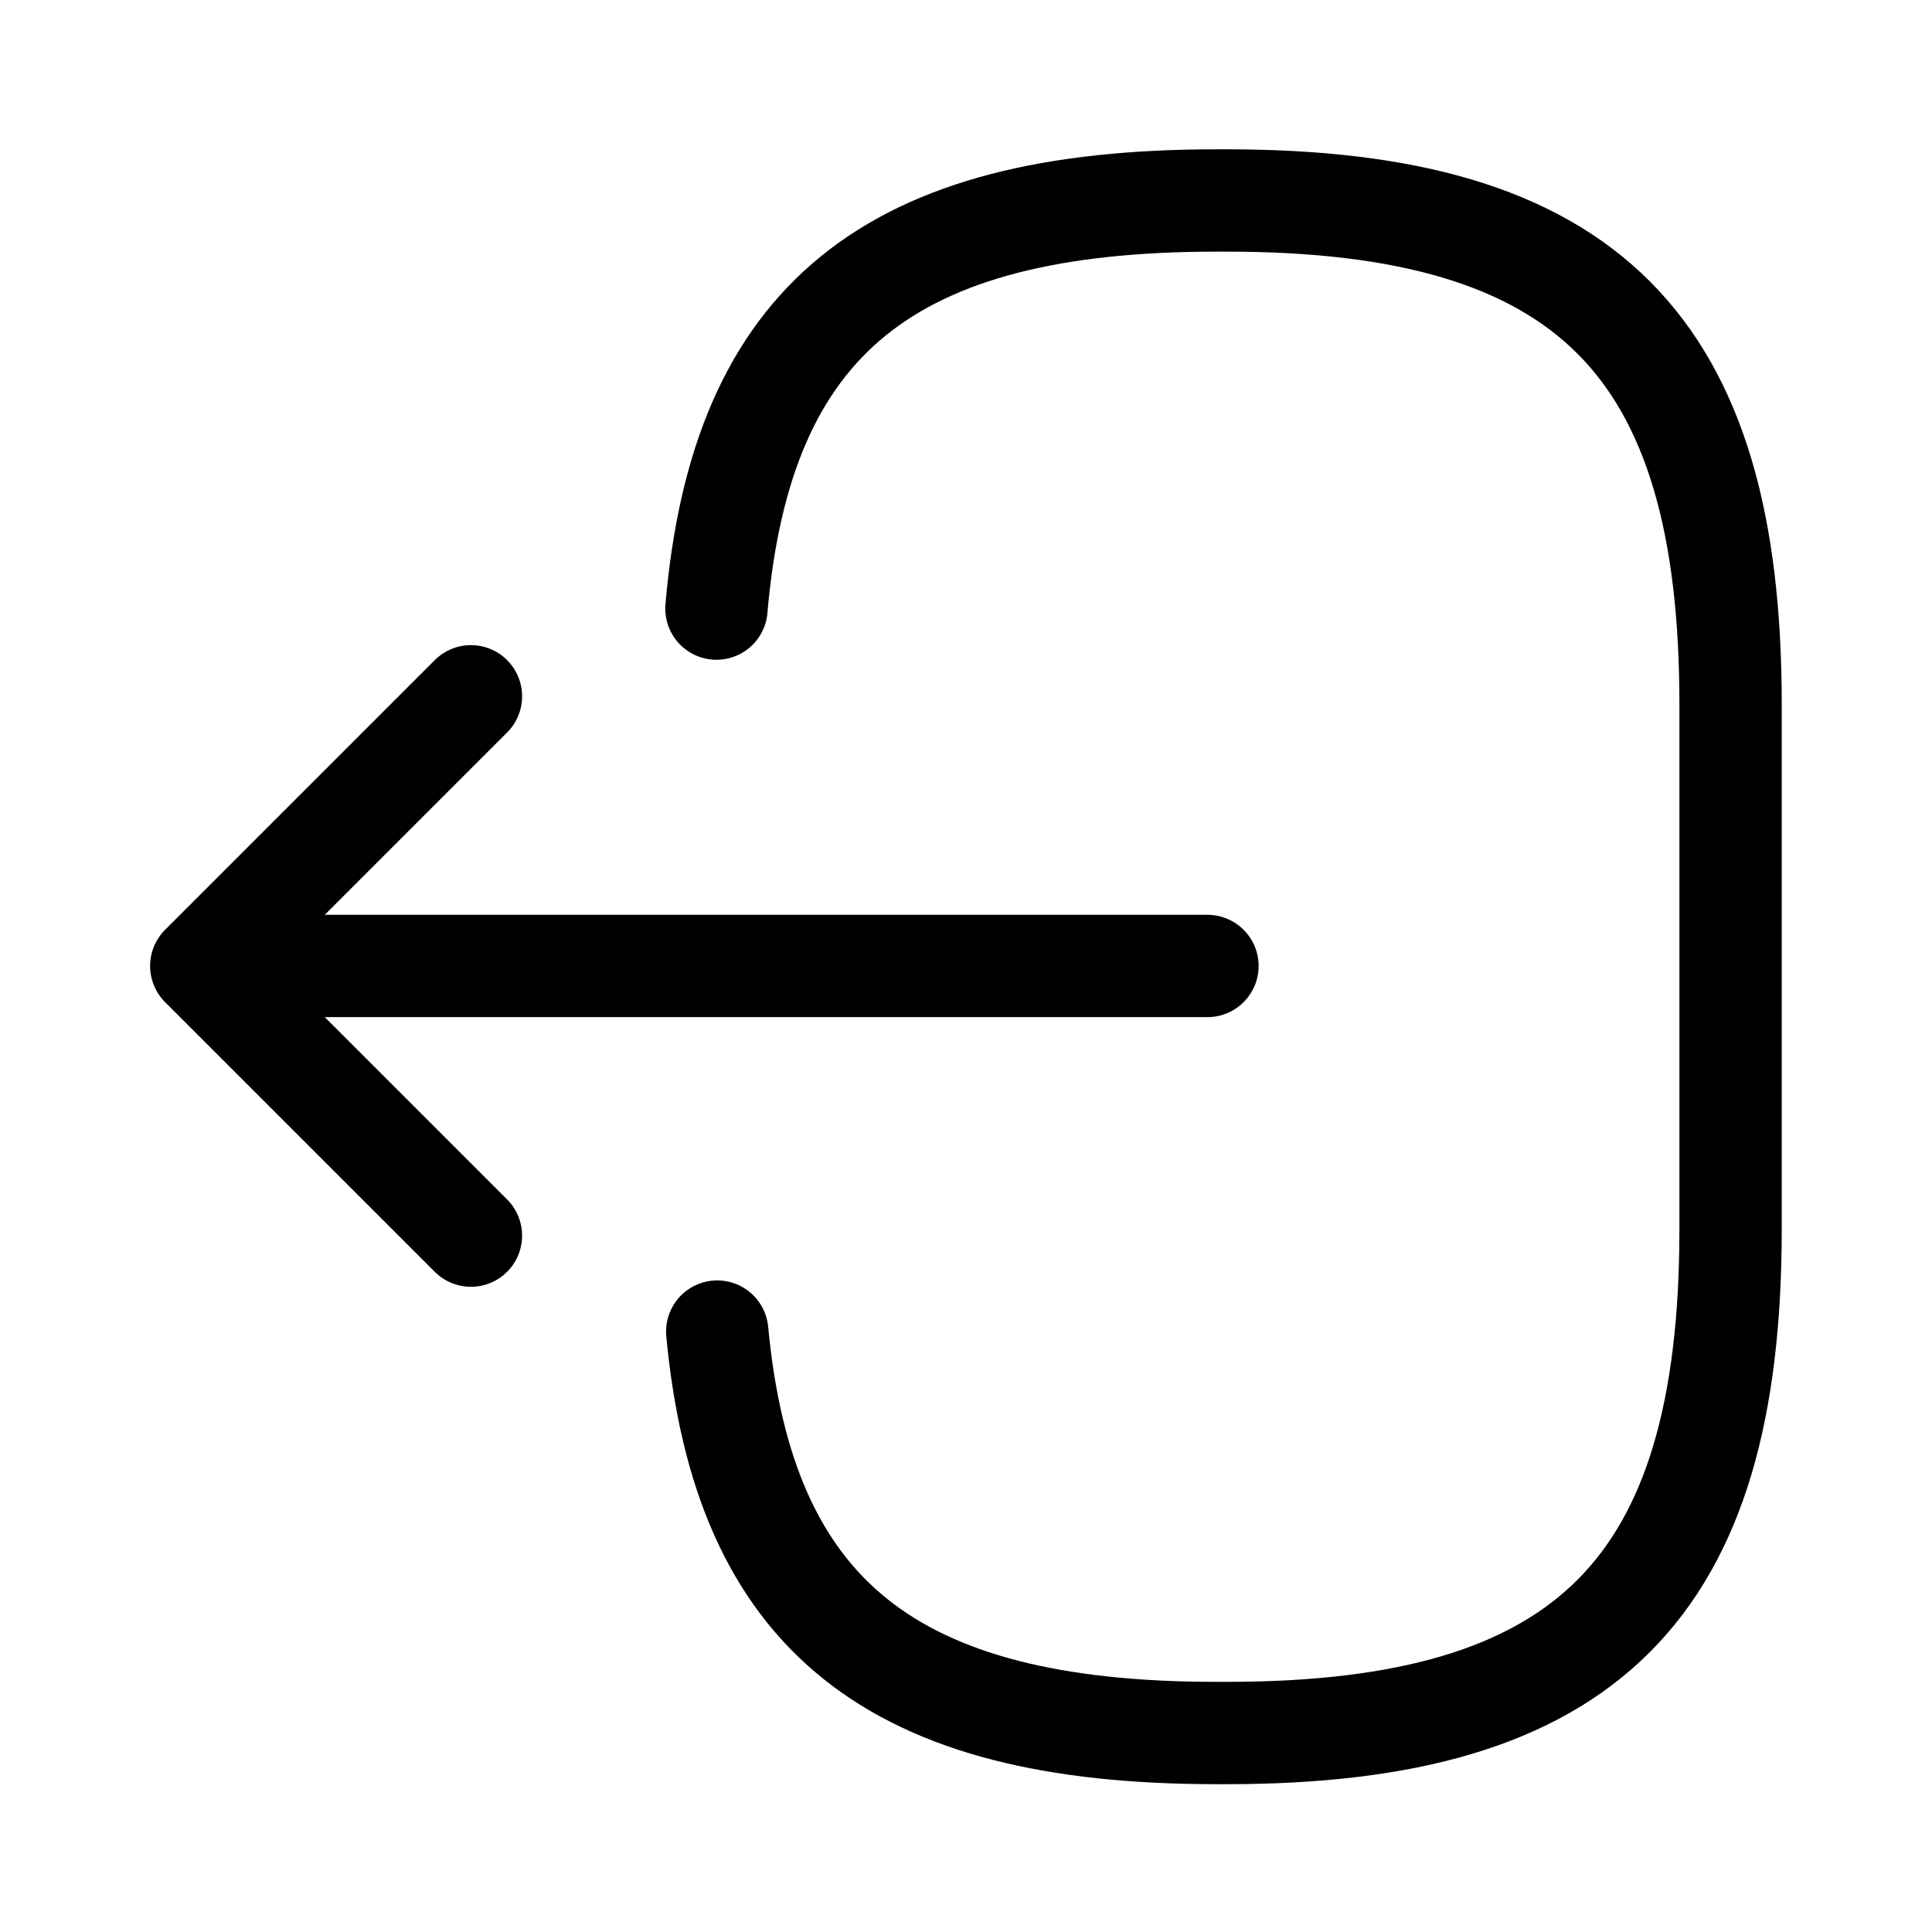
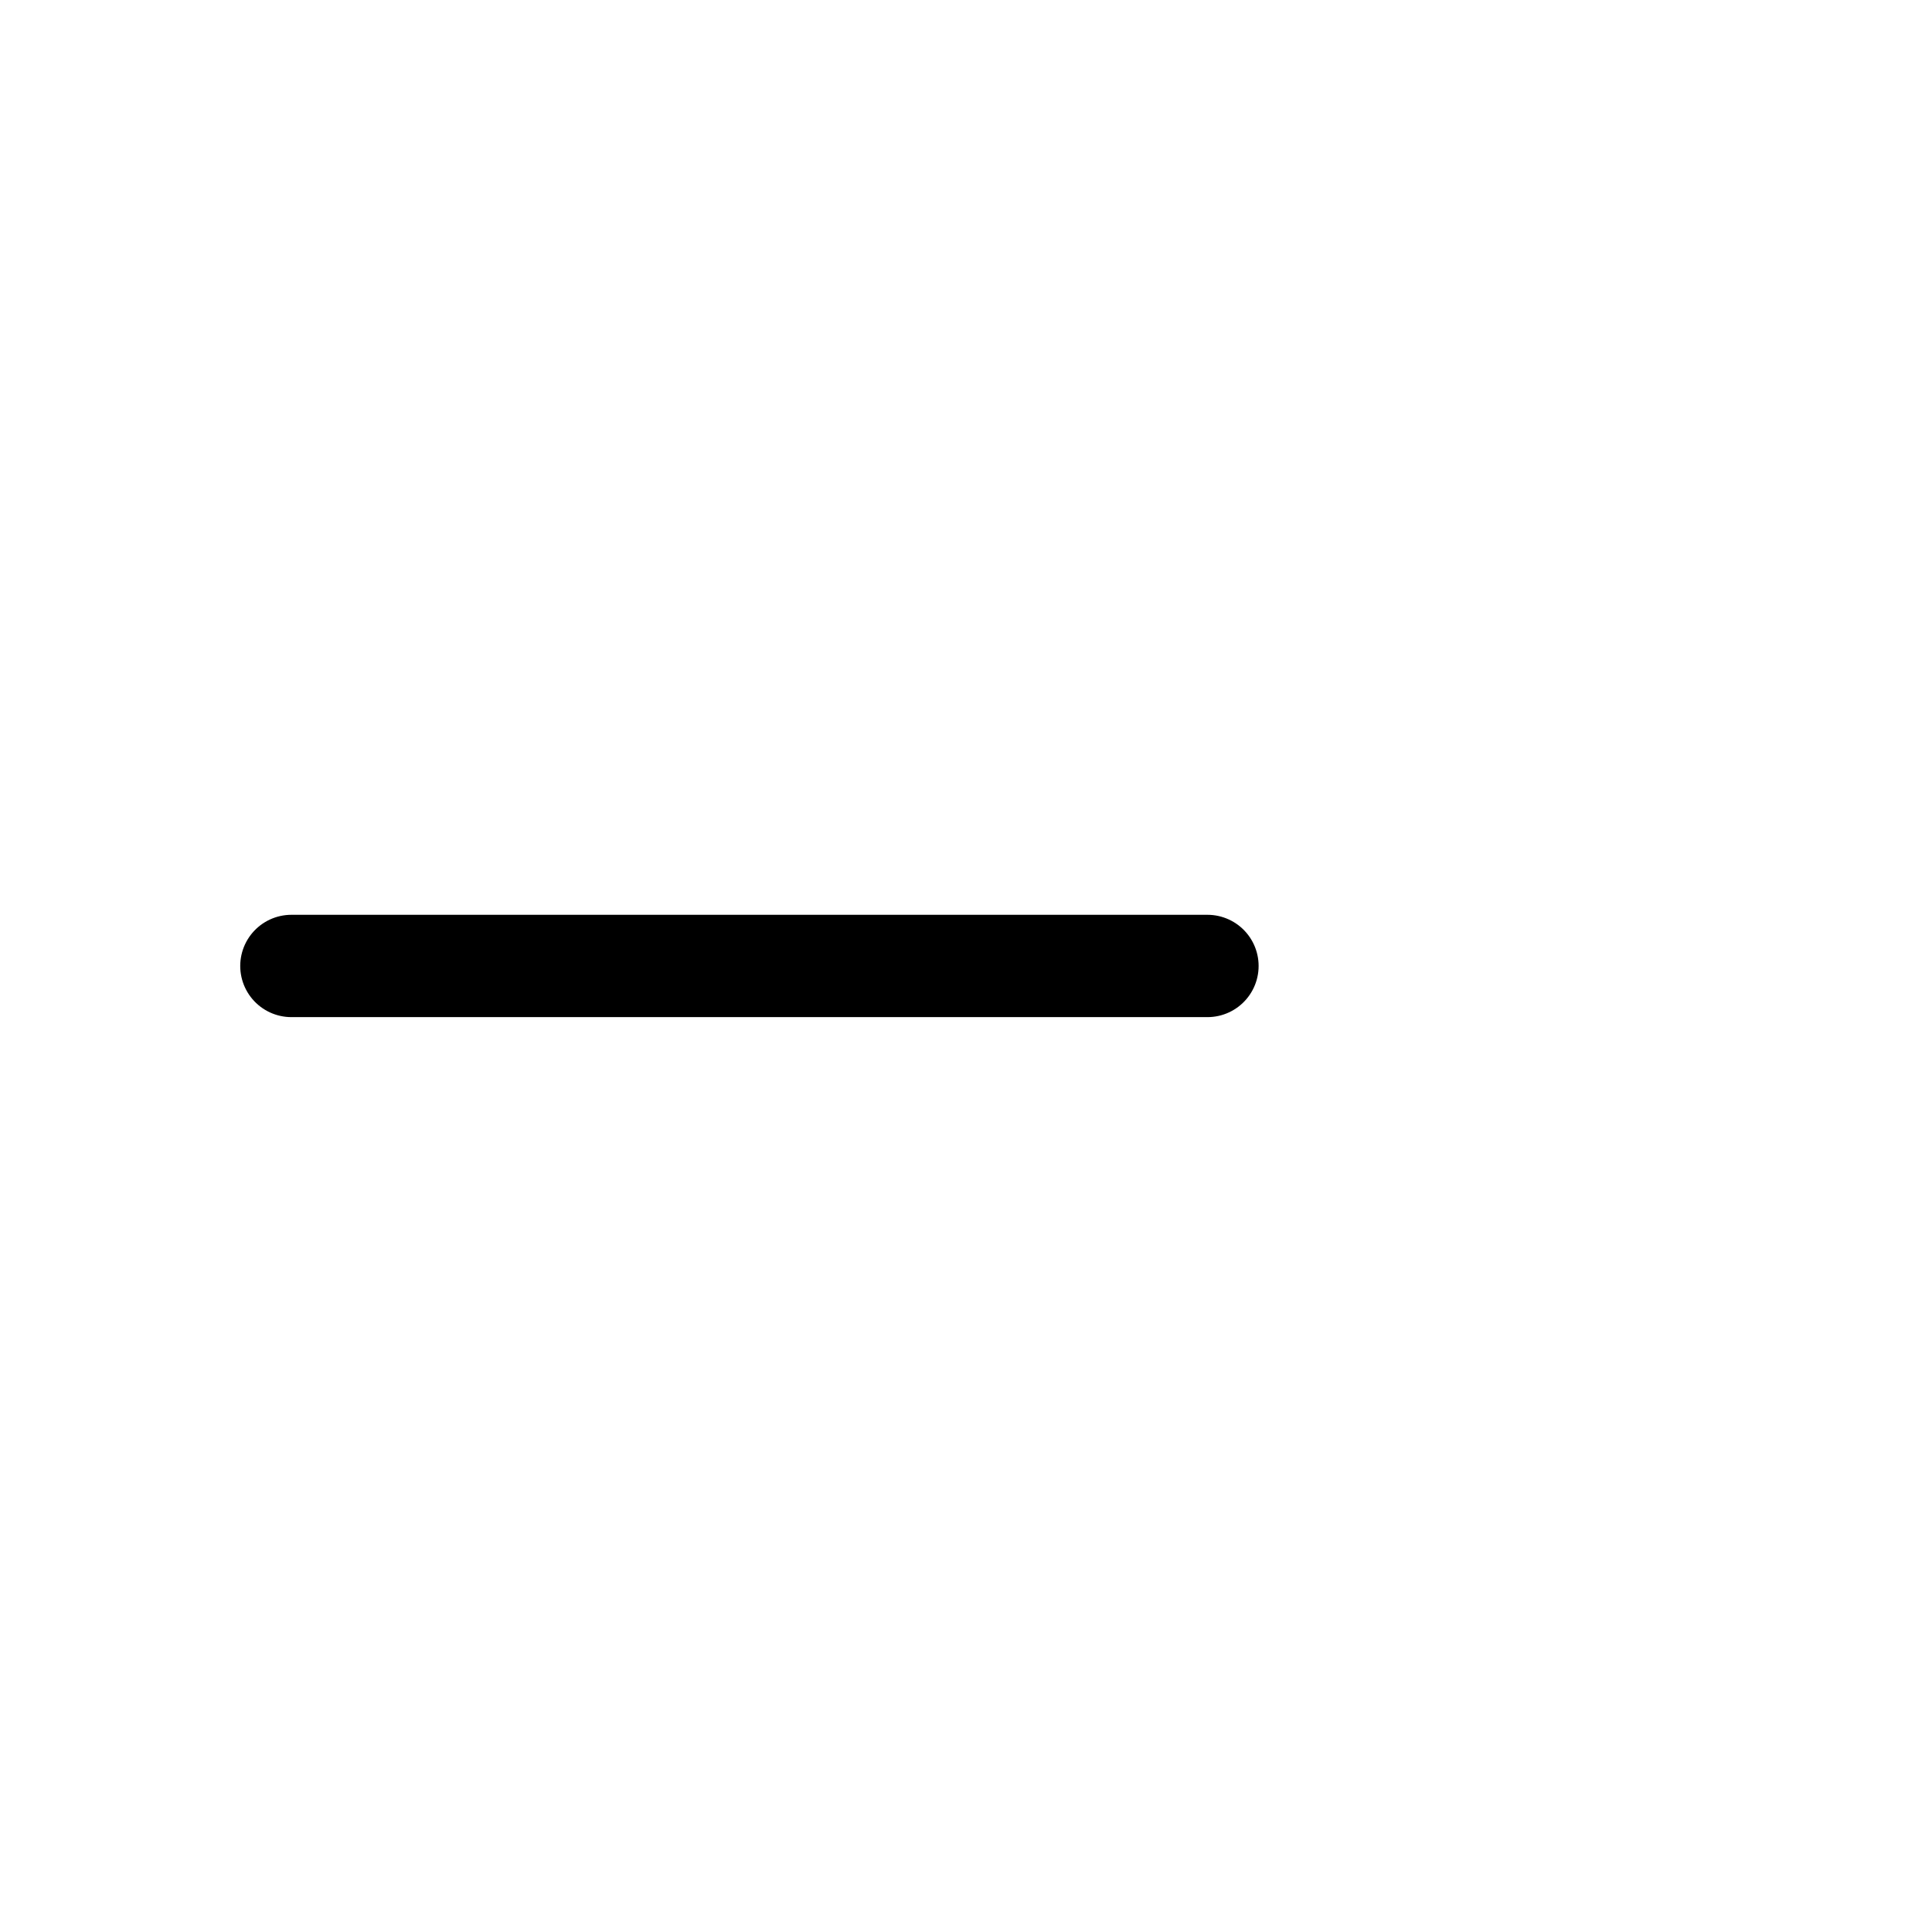
<svg xmlns="http://www.w3.org/2000/svg" id="logout" width="24.545" height="24.545" viewBox="0 0 24.545 24.545">
-   <path id="Vector" d="M0,5.185C.317,1.5,2.209,0,6.351,0h.133c4.571,0,6.4,1.831,6.4,6.4V13.07c0,4.571-1.831,6.4-6.4,6.4H6.351c-4.111,0-6-1.483-6.341-5.1" transform="translate(9.102 2.547)" fill="none" stroke="37a865" stroke-linecap="round" stroke-linejoin="round" stroke-width="1.3" />
  <path id="Vector-2" data-name="Vector" d="M11.638,0H0" transform="translate(3.702 12.272)" fill="none" stroke="37a865" stroke-linecap="round" stroke-linejoin="round" stroke-width="1.3" />
-   <path id="Vector-3" data-name="Vector" d="M3.426,0,0,3.426,3.426,6.852" transform="translate(2.557 8.846)" fill="none" stroke="37a865" stroke-linecap="round" stroke-linejoin="round" stroke-width="1.3" />
  <path id="Vector-4" data-name="Vector" d="M0,0H24.545V24.545H0Z" transform="translate(24.545 24.545) rotate(180)" fill="none" opacity="0" />
</svg>